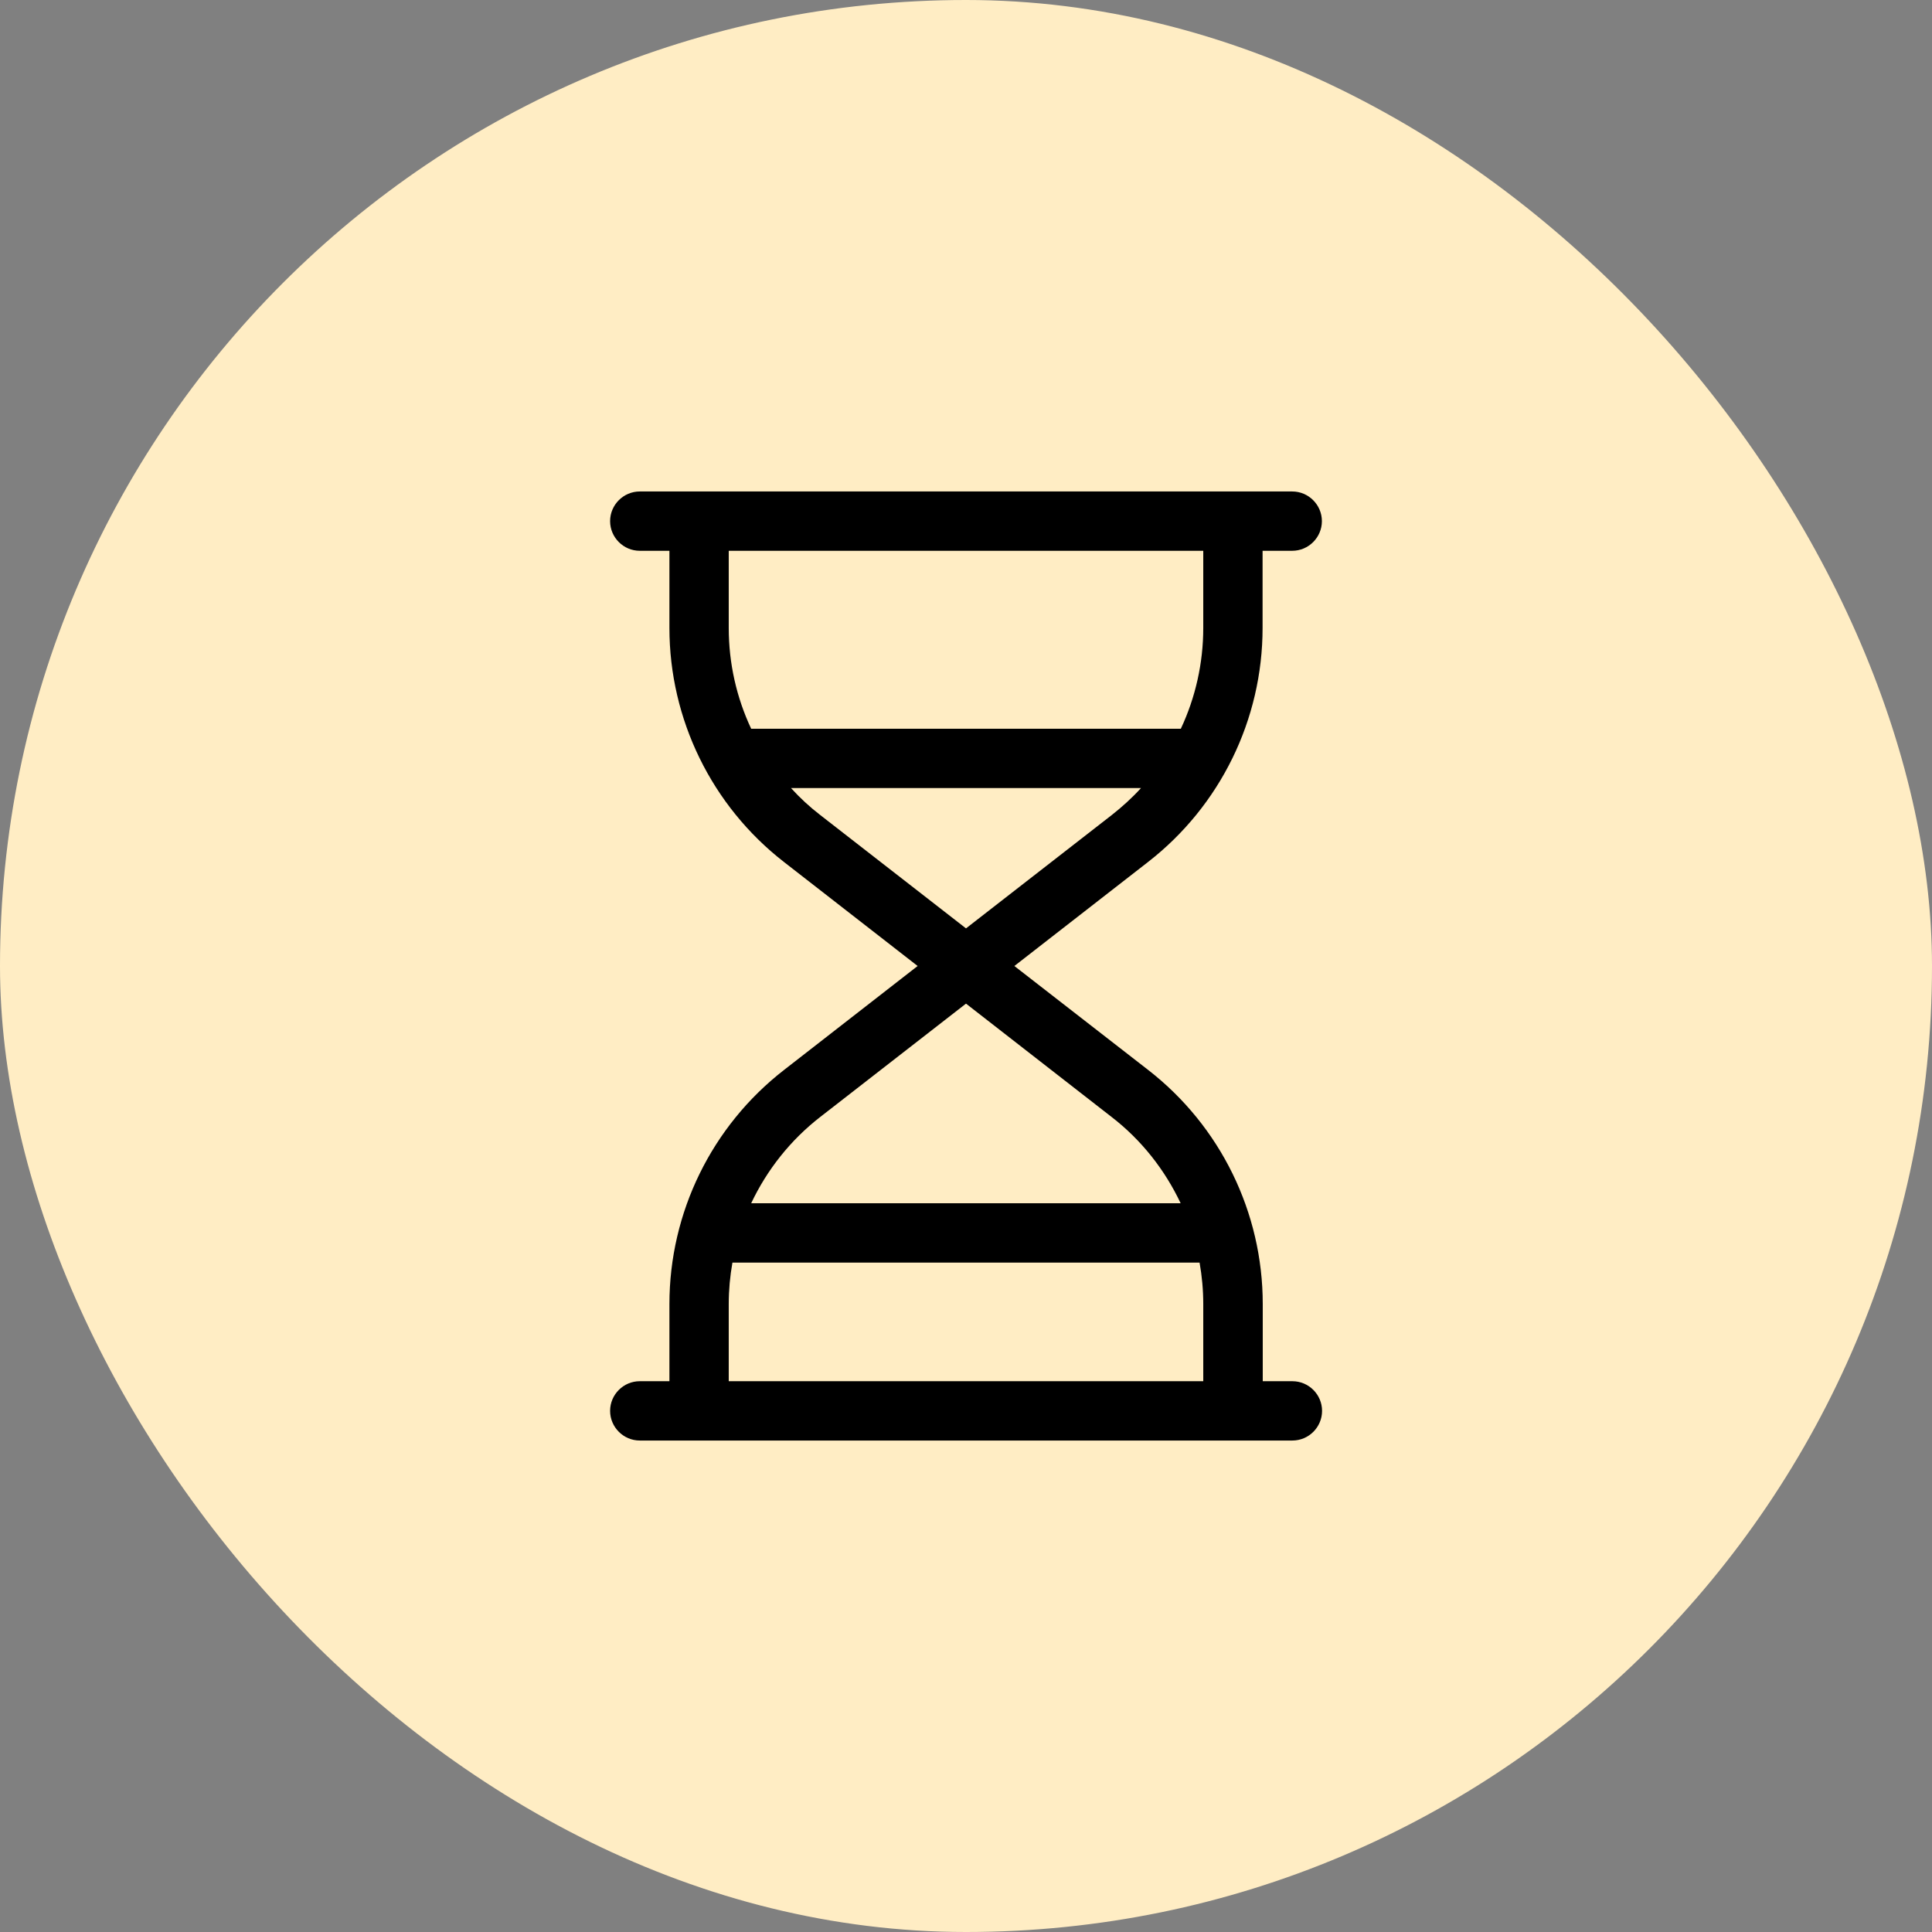
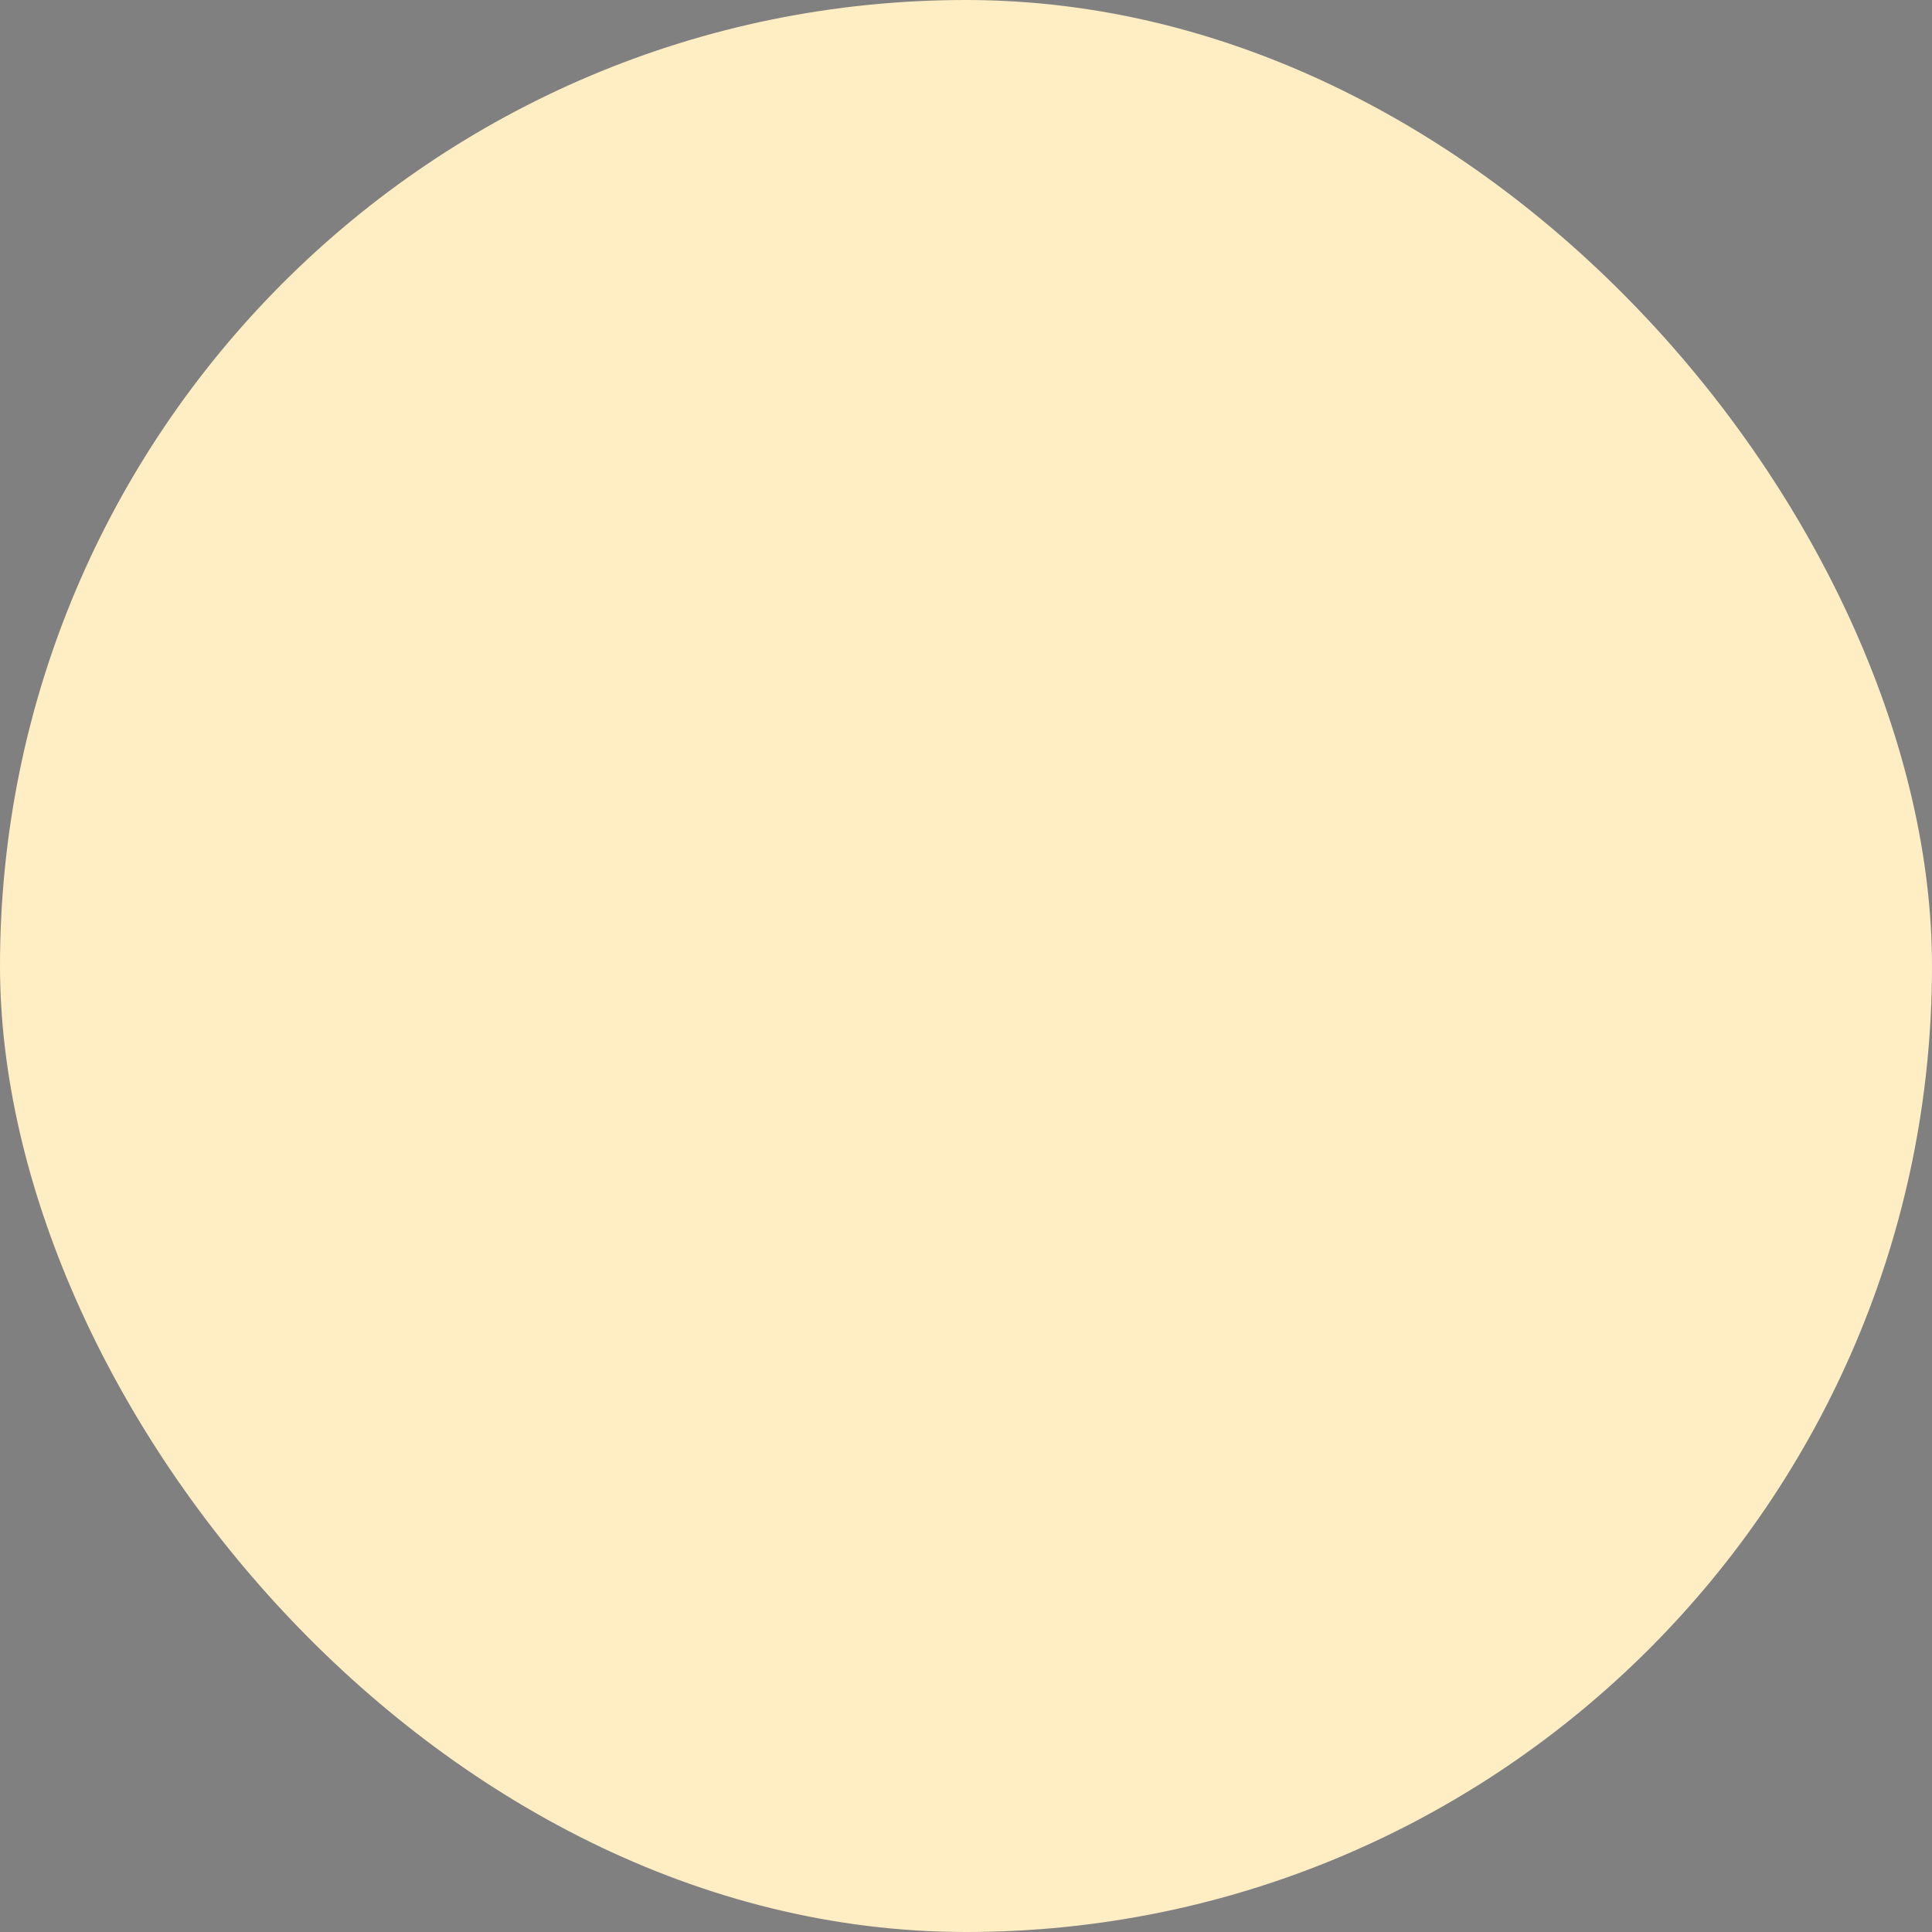
<svg xmlns="http://www.w3.org/2000/svg" width="57" height="57" viewBox="0 0 57 57" fill="none">
  <rect x="0" y="0" width="57" height="57" fill="#808080" stroke="none" />
  <rect width="57" height="57" rx="28.5" fill="#FFEDC4" />
  <g clip-path="url(#clip0_162_599)">
-     <path d="M18.875 42.5C18.394 42.5 18 42.106 18 41.625C18 41.144 18.394 40.75 18.875 40.75H19.75V38.475C19.75 35.773 20.997 33.225 23.13 31.568L27.073 28.5L23.13 25.432C20.997 23.775 19.75 21.221 19.75 18.525V16.25H18.875C18.394 16.25 18 15.856 18 15.375C18 14.894 18.394 14.5 18.875 14.5H20.625H36.375H38.125C38.606 14.5 39 14.894 39 15.375C39 15.856 38.606 16.25 38.125 16.25H37.25V18.525C37.25 21.227 36.003 23.775 33.87 25.432L29.927 28.5L33.876 31.568C36.009 33.225 37.255 35.773 37.255 38.475V40.75H38.13C38.612 40.75 39.005 41.144 39.005 41.625C39.005 42.106 38.612 42.5 38.13 42.5H36.38H20.625H18.875ZM35.5 40.75V38.475C35.5 38.059 35.462 37.649 35.391 37.25H21.609C21.538 37.649 21.5 38.059 21.5 38.475V40.75H35.5ZM24.202 32.952C23.321 33.635 22.627 34.516 22.162 35.5H34.833C34.368 34.516 33.679 33.635 32.793 32.952L28.5 29.61L24.202 32.952ZM28.5 27.39L32.798 24.048C33.11 23.802 33.4 23.54 33.663 23.25H23.337C23.6 23.54 23.89 23.808 24.202 24.048L28.5 27.39ZM34.838 21.5C35.27 20.581 35.5 19.564 35.5 18.525V16.25H21.5V18.525C21.5 19.57 21.73 20.581 22.162 21.5H34.833H34.838Z" fill="black" />
+     <path d="M18.875 42.5C18.394 42.5 18 42.106 18 41.625H19.75V38.475C19.75 35.773 20.997 33.225 23.13 31.568L27.073 28.5L23.13 25.432C20.997 23.775 19.75 21.221 19.75 18.525V16.25H18.875C18.394 16.25 18 15.856 18 15.375C18 14.894 18.394 14.5 18.875 14.5H20.625H36.375H38.125C38.606 14.5 39 14.894 39 15.375C39 15.856 38.606 16.25 38.125 16.25H37.25V18.525C37.25 21.227 36.003 23.775 33.87 25.432L29.927 28.5L33.876 31.568C36.009 33.225 37.255 35.773 37.255 38.475V40.75H38.13C38.612 40.75 39.005 41.144 39.005 41.625C39.005 42.106 38.612 42.5 38.13 42.5H36.38H20.625H18.875ZM35.5 40.75V38.475C35.5 38.059 35.462 37.649 35.391 37.25H21.609C21.538 37.649 21.5 38.059 21.5 38.475V40.75H35.5ZM24.202 32.952C23.321 33.635 22.627 34.516 22.162 35.5H34.833C34.368 34.516 33.679 33.635 32.793 32.952L28.5 29.61L24.202 32.952ZM28.5 27.39L32.798 24.048C33.11 23.802 33.4 23.54 33.663 23.25H23.337C23.6 23.54 23.89 23.808 24.202 24.048L28.5 27.39ZM34.838 21.5C35.27 20.581 35.5 19.564 35.5 18.525V16.25H21.5V18.525C21.5 19.57 21.73 20.581 22.162 21.5H34.833H34.838Z" fill="black" />
  </g>
  <defs>
    <clipPath id="clip0_162_599">
-       <rect width="21" height="28" fill="white" transform="translate(18 14.5)" />
-     </clipPath>
+       </clipPath>
  </defs>
</svg>